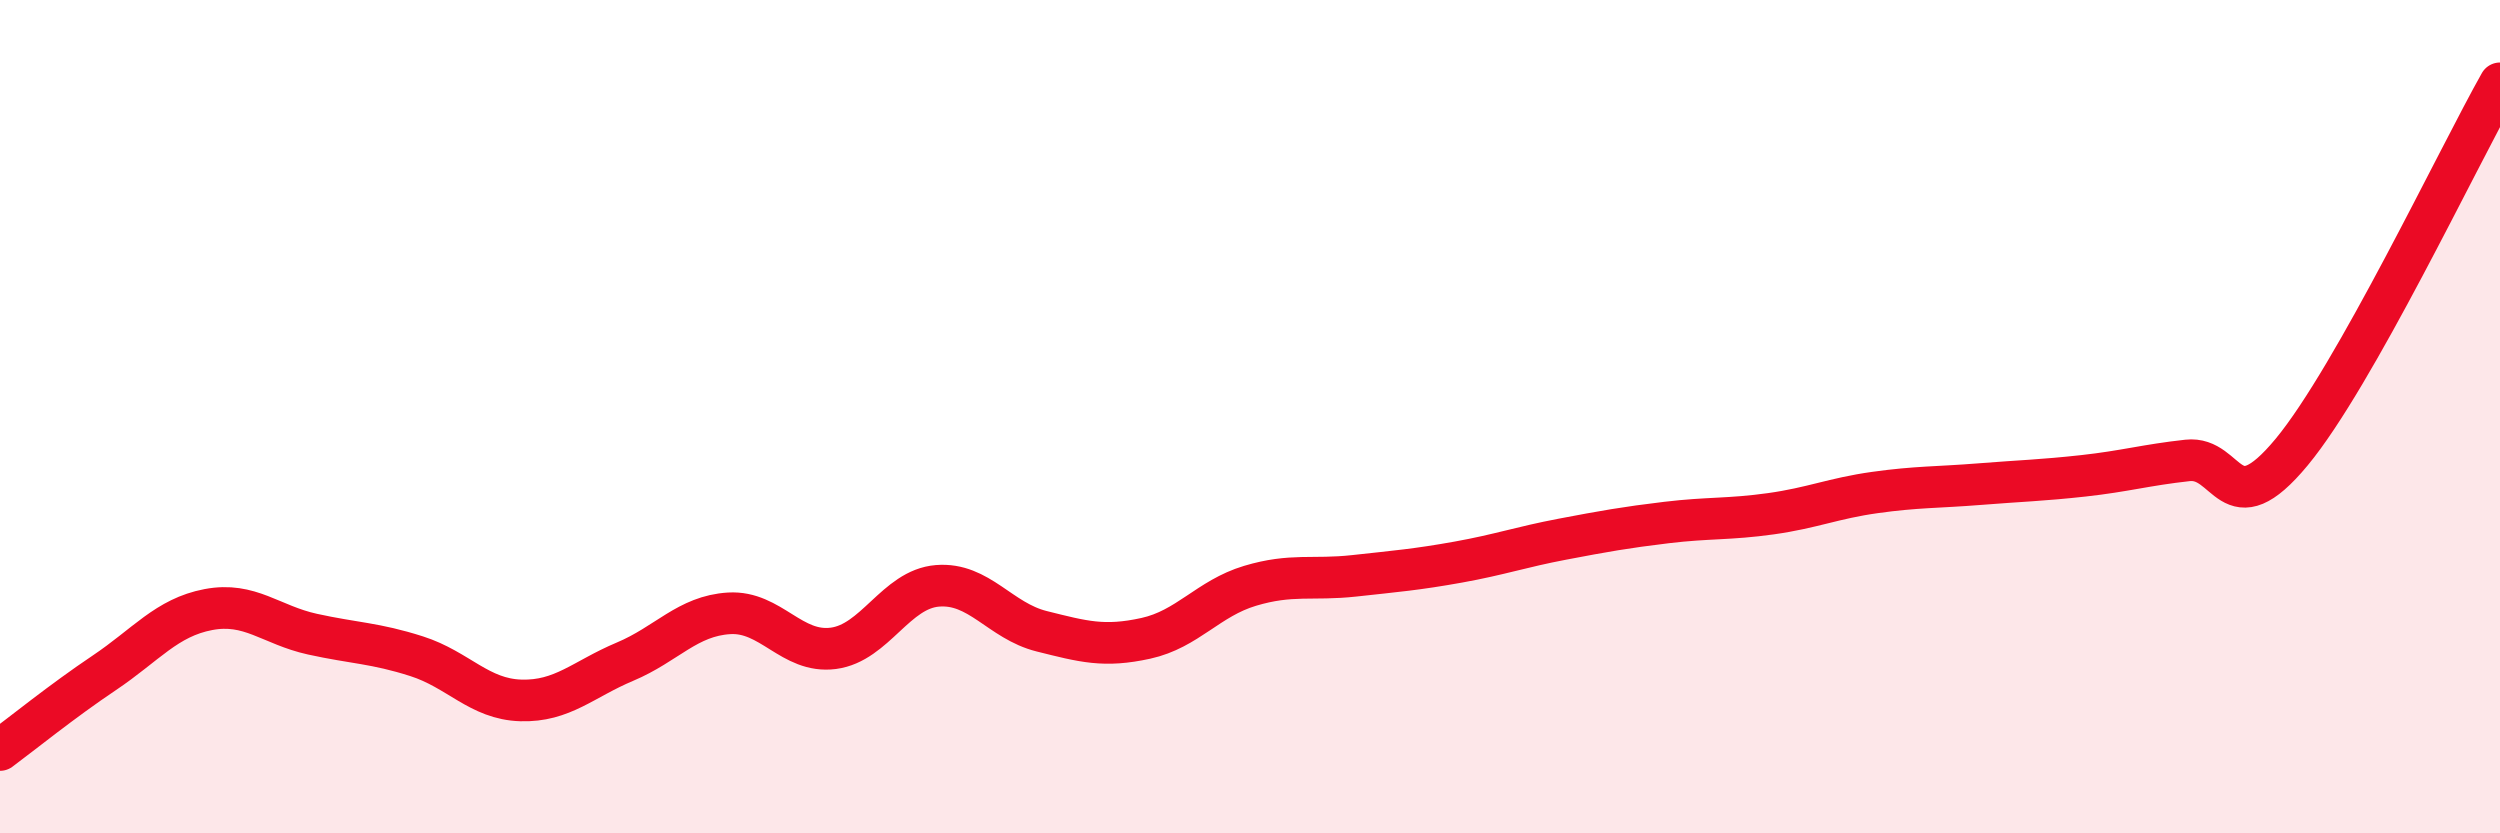
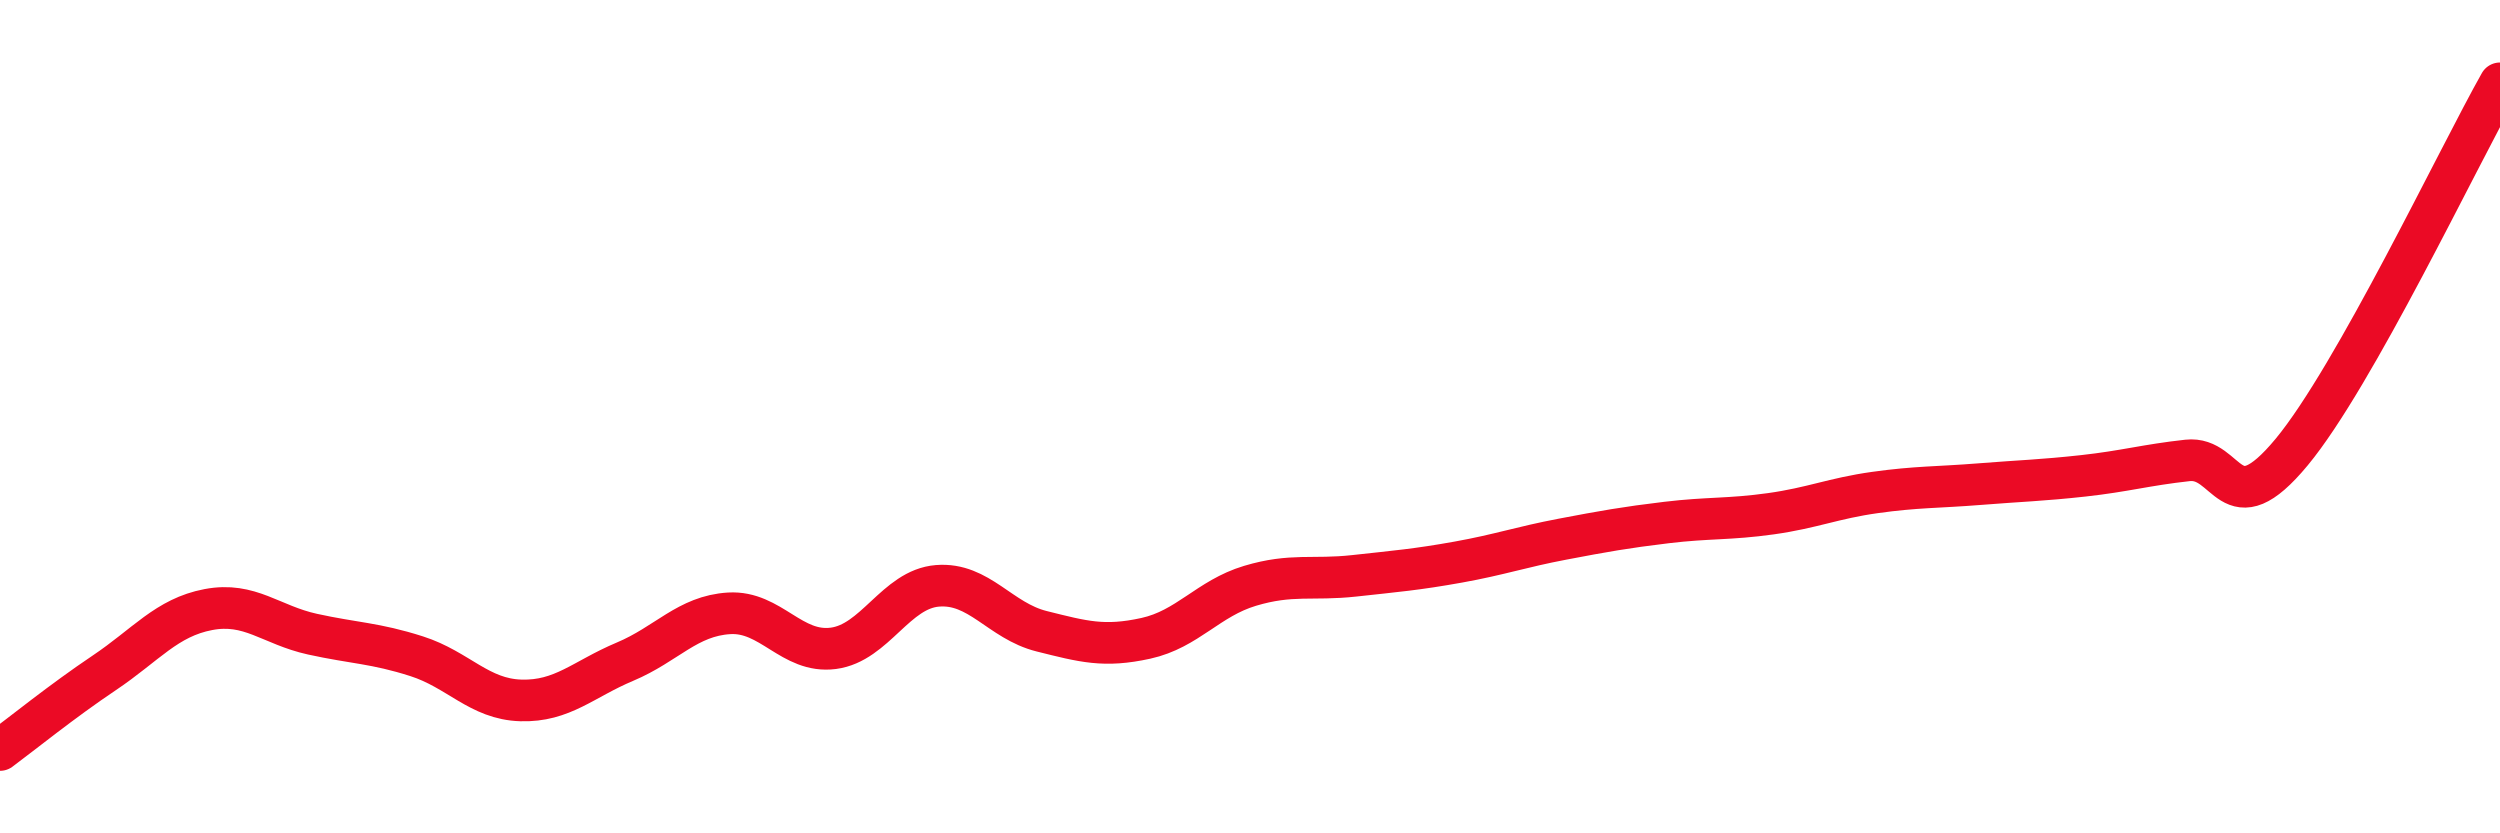
<svg xmlns="http://www.w3.org/2000/svg" width="60" height="20" viewBox="0 0 60 20">
-   <path d="M 0,18 C 0.5,17.63 1.5,16.82 2.5,16.15 C 3.5,15.48 4,14.82 5,14.63 C 6,14.44 6.5,15 7.5,15.22 C 8.5,15.44 9,15.43 10,15.75 C 11,16.07 11.5,16.78 12.5,16.81 C 13.5,16.84 14,16.3 15,15.88 C 16,15.46 16.5,14.78 17.5,14.72 C 18.5,14.66 19,15.69 20,15.56 C 21,15.43 21.5,14.14 22.5,14.06 C 23.5,13.98 24,14.9 25,15.15 C 26,15.4 26.5,15.54 27.5,15.32 C 28.5,15.1 29,14.36 30,14.06 C 31,13.76 31.5,13.93 32.5,13.82 C 33.5,13.71 34,13.67 35,13.49 C 36,13.31 36.5,13.13 37.5,12.94 C 38.5,12.75 39,12.66 40,12.54 C 41,12.42 41.5,12.47 42.5,12.33 C 43.5,12.19 44,11.96 45,11.82 C 46,11.68 46.5,11.7 47.5,11.62 C 48.5,11.54 49,11.53 50,11.42 C 51,11.31 51.5,11.16 52.5,11.05 C 53.5,10.94 53.5,12.66 55,10.85 C 56.5,9.04 59,3.77 60,2L60 20L0 20Z" fill="#EB0A25" opacity="0.1" stroke-linecap="round" stroke-linejoin="round" />
  <path d="M 0,18 C 0.5,17.63 1.5,16.82 2.5,16.15 C 3.5,15.48 4,14.82 5,14.63 C 6,14.44 6.5,15 7.5,15.22 C 8.5,15.44 9,15.43 10,15.75 C 11,16.07 11.5,16.78 12.5,16.81 C 13.5,16.84 14,16.3 15,15.88 C 16,15.46 16.5,14.78 17.5,14.72 C 18.5,14.66 19,15.69 20,15.56 C 21,15.43 21.5,14.14 22.5,14.06 C 23.5,13.98 24,14.9 25,15.15 C 26,15.4 26.5,15.54 27.5,15.32 C 28.5,15.1 29,14.36 30,14.06 C 31,13.76 31.5,13.93 32.5,13.82 C 33.5,13.71 34,13.67 35,13.49 C 36,13.31 36.5,13.13 37.5,12.94 C 38.5,12.75 39,12.66 40,12.54 C 41,12.42 41.5,12.47 42.5,12.33 C 43.5,12.19 44,11.96 45,11.82 C 46,11.68 46.5,11.7 47.5,11.62 C 48.5,11.54 49,11.53 50,11.42 C 51,11.31 51.5,11.16 52.5,11.05 C 53.5,10.94 53.5,12.66 55,10.85 C 56.5,9.04 59,3.77 60,2" stroke="#EB0A25" stroke-width="1" fill="none" stroke-linecap="round" stroke-linejoin="round" />
</svg>